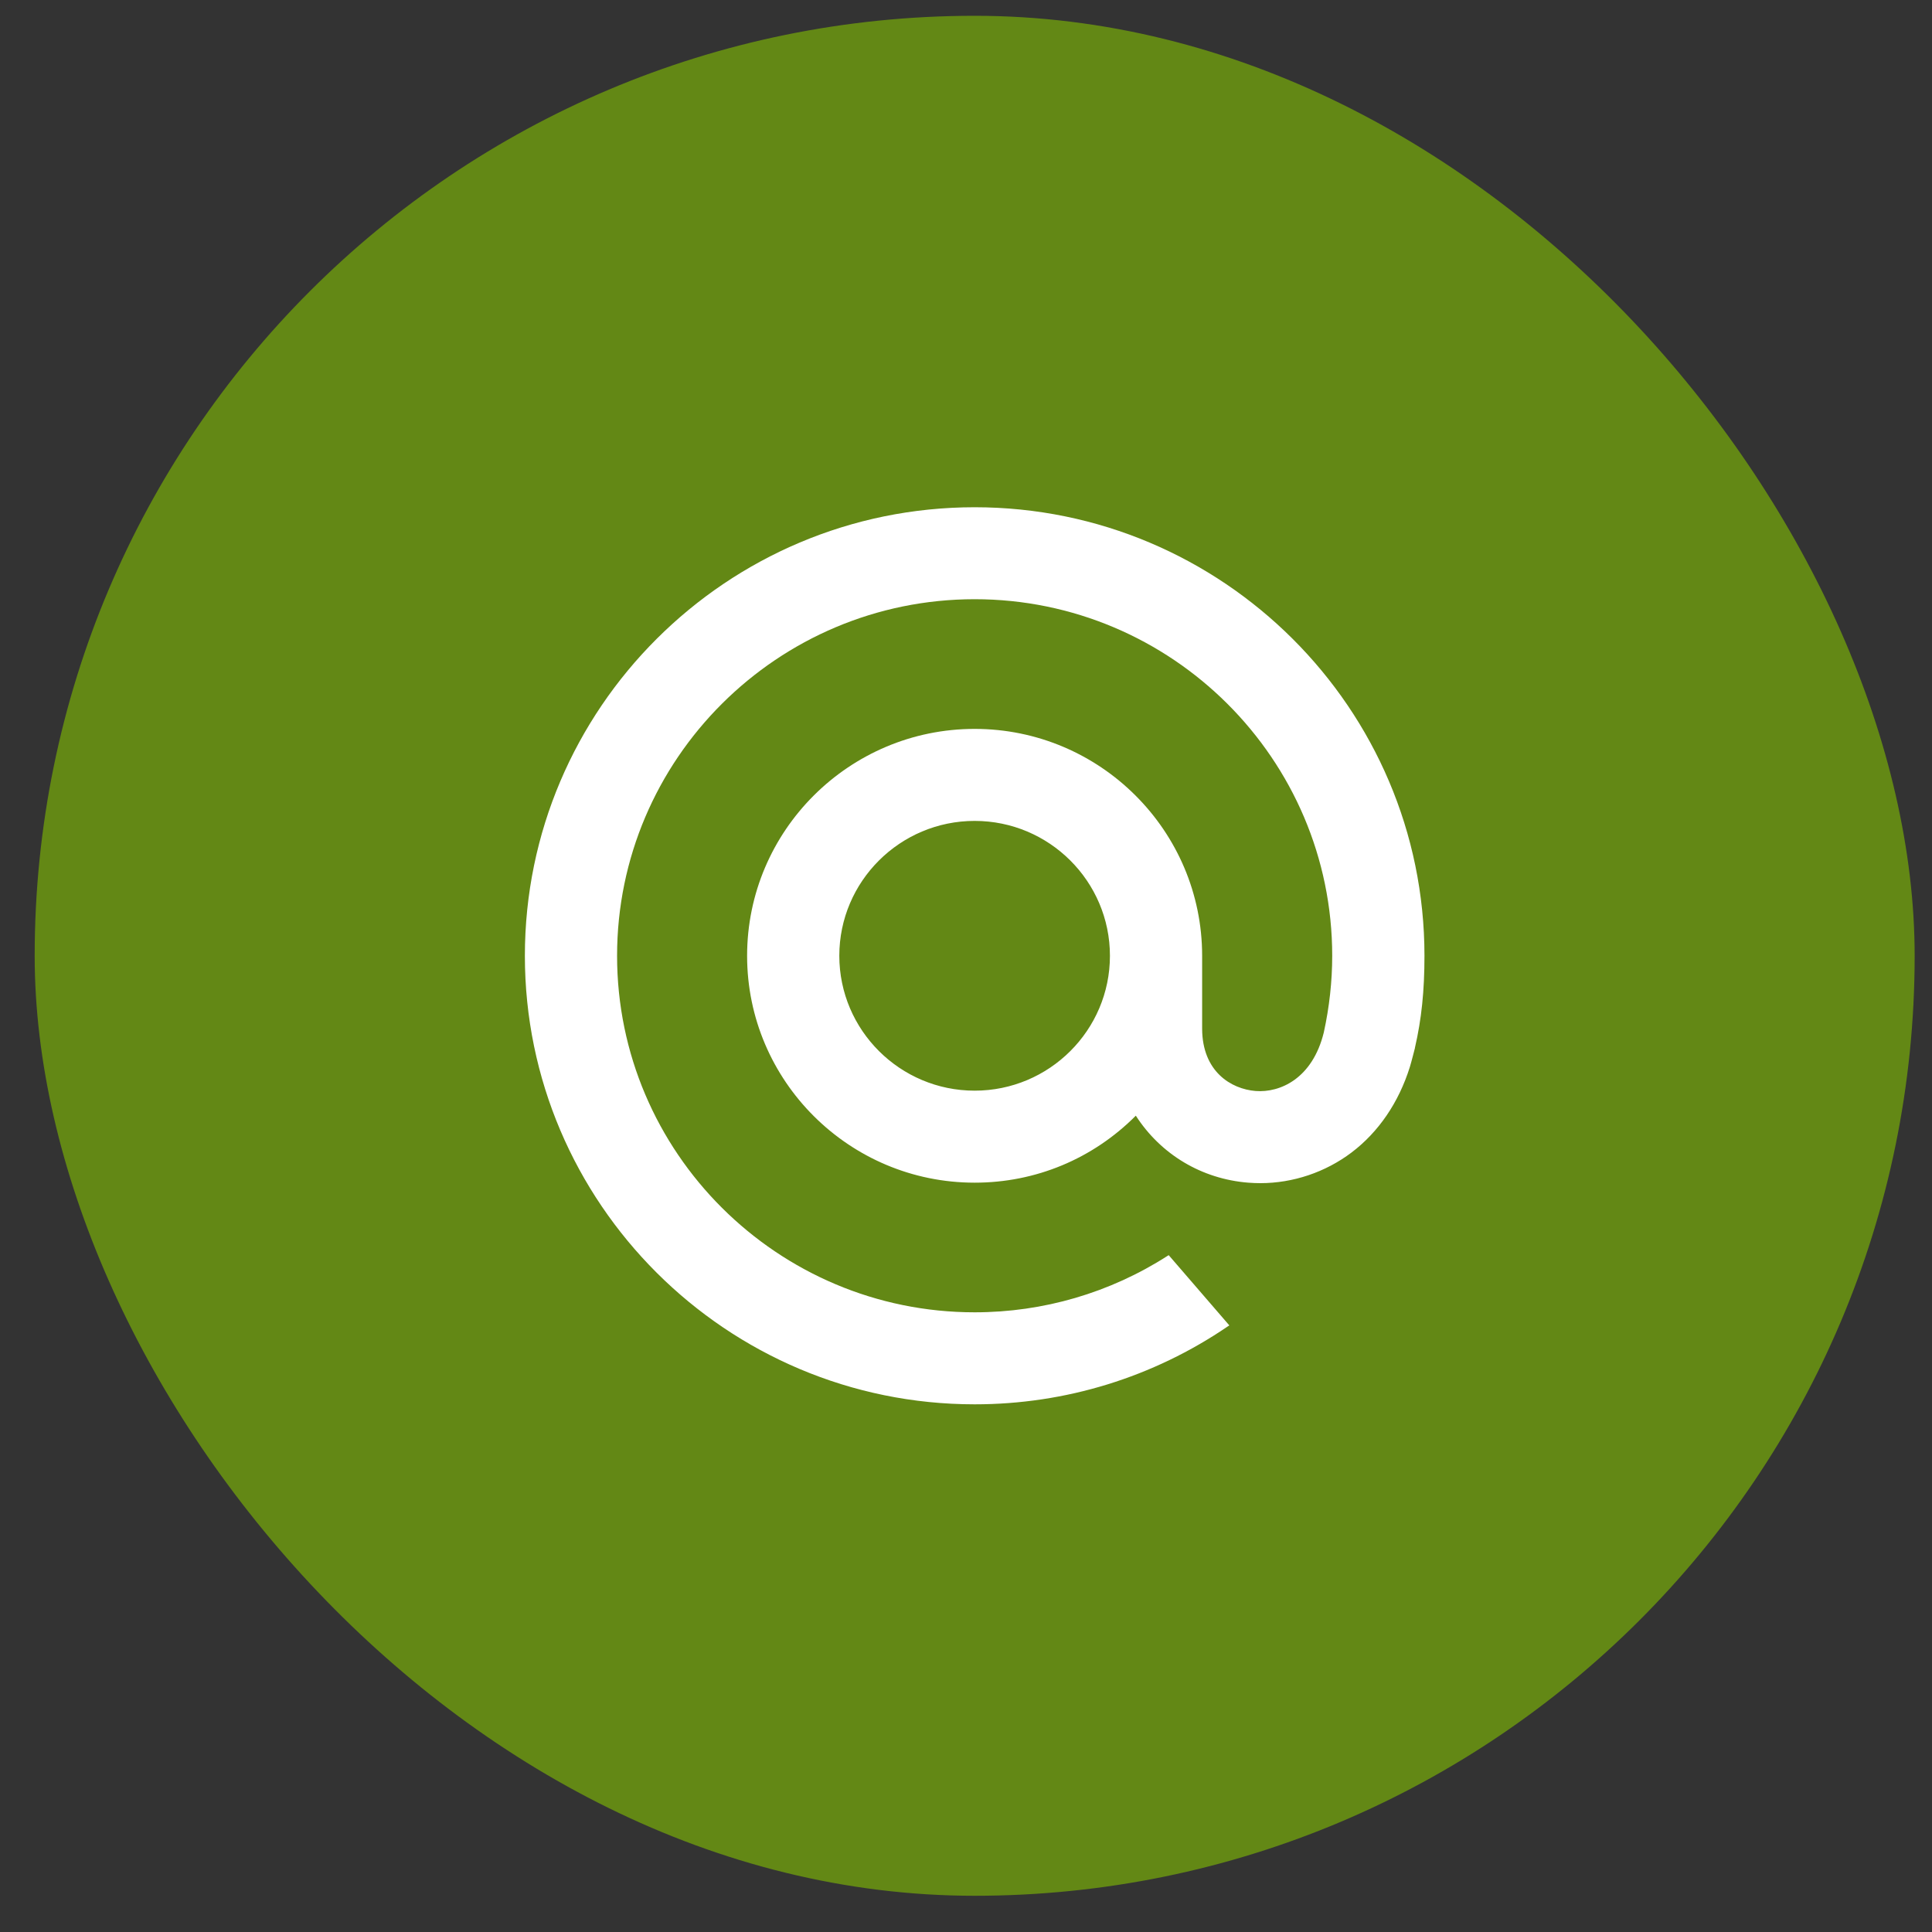
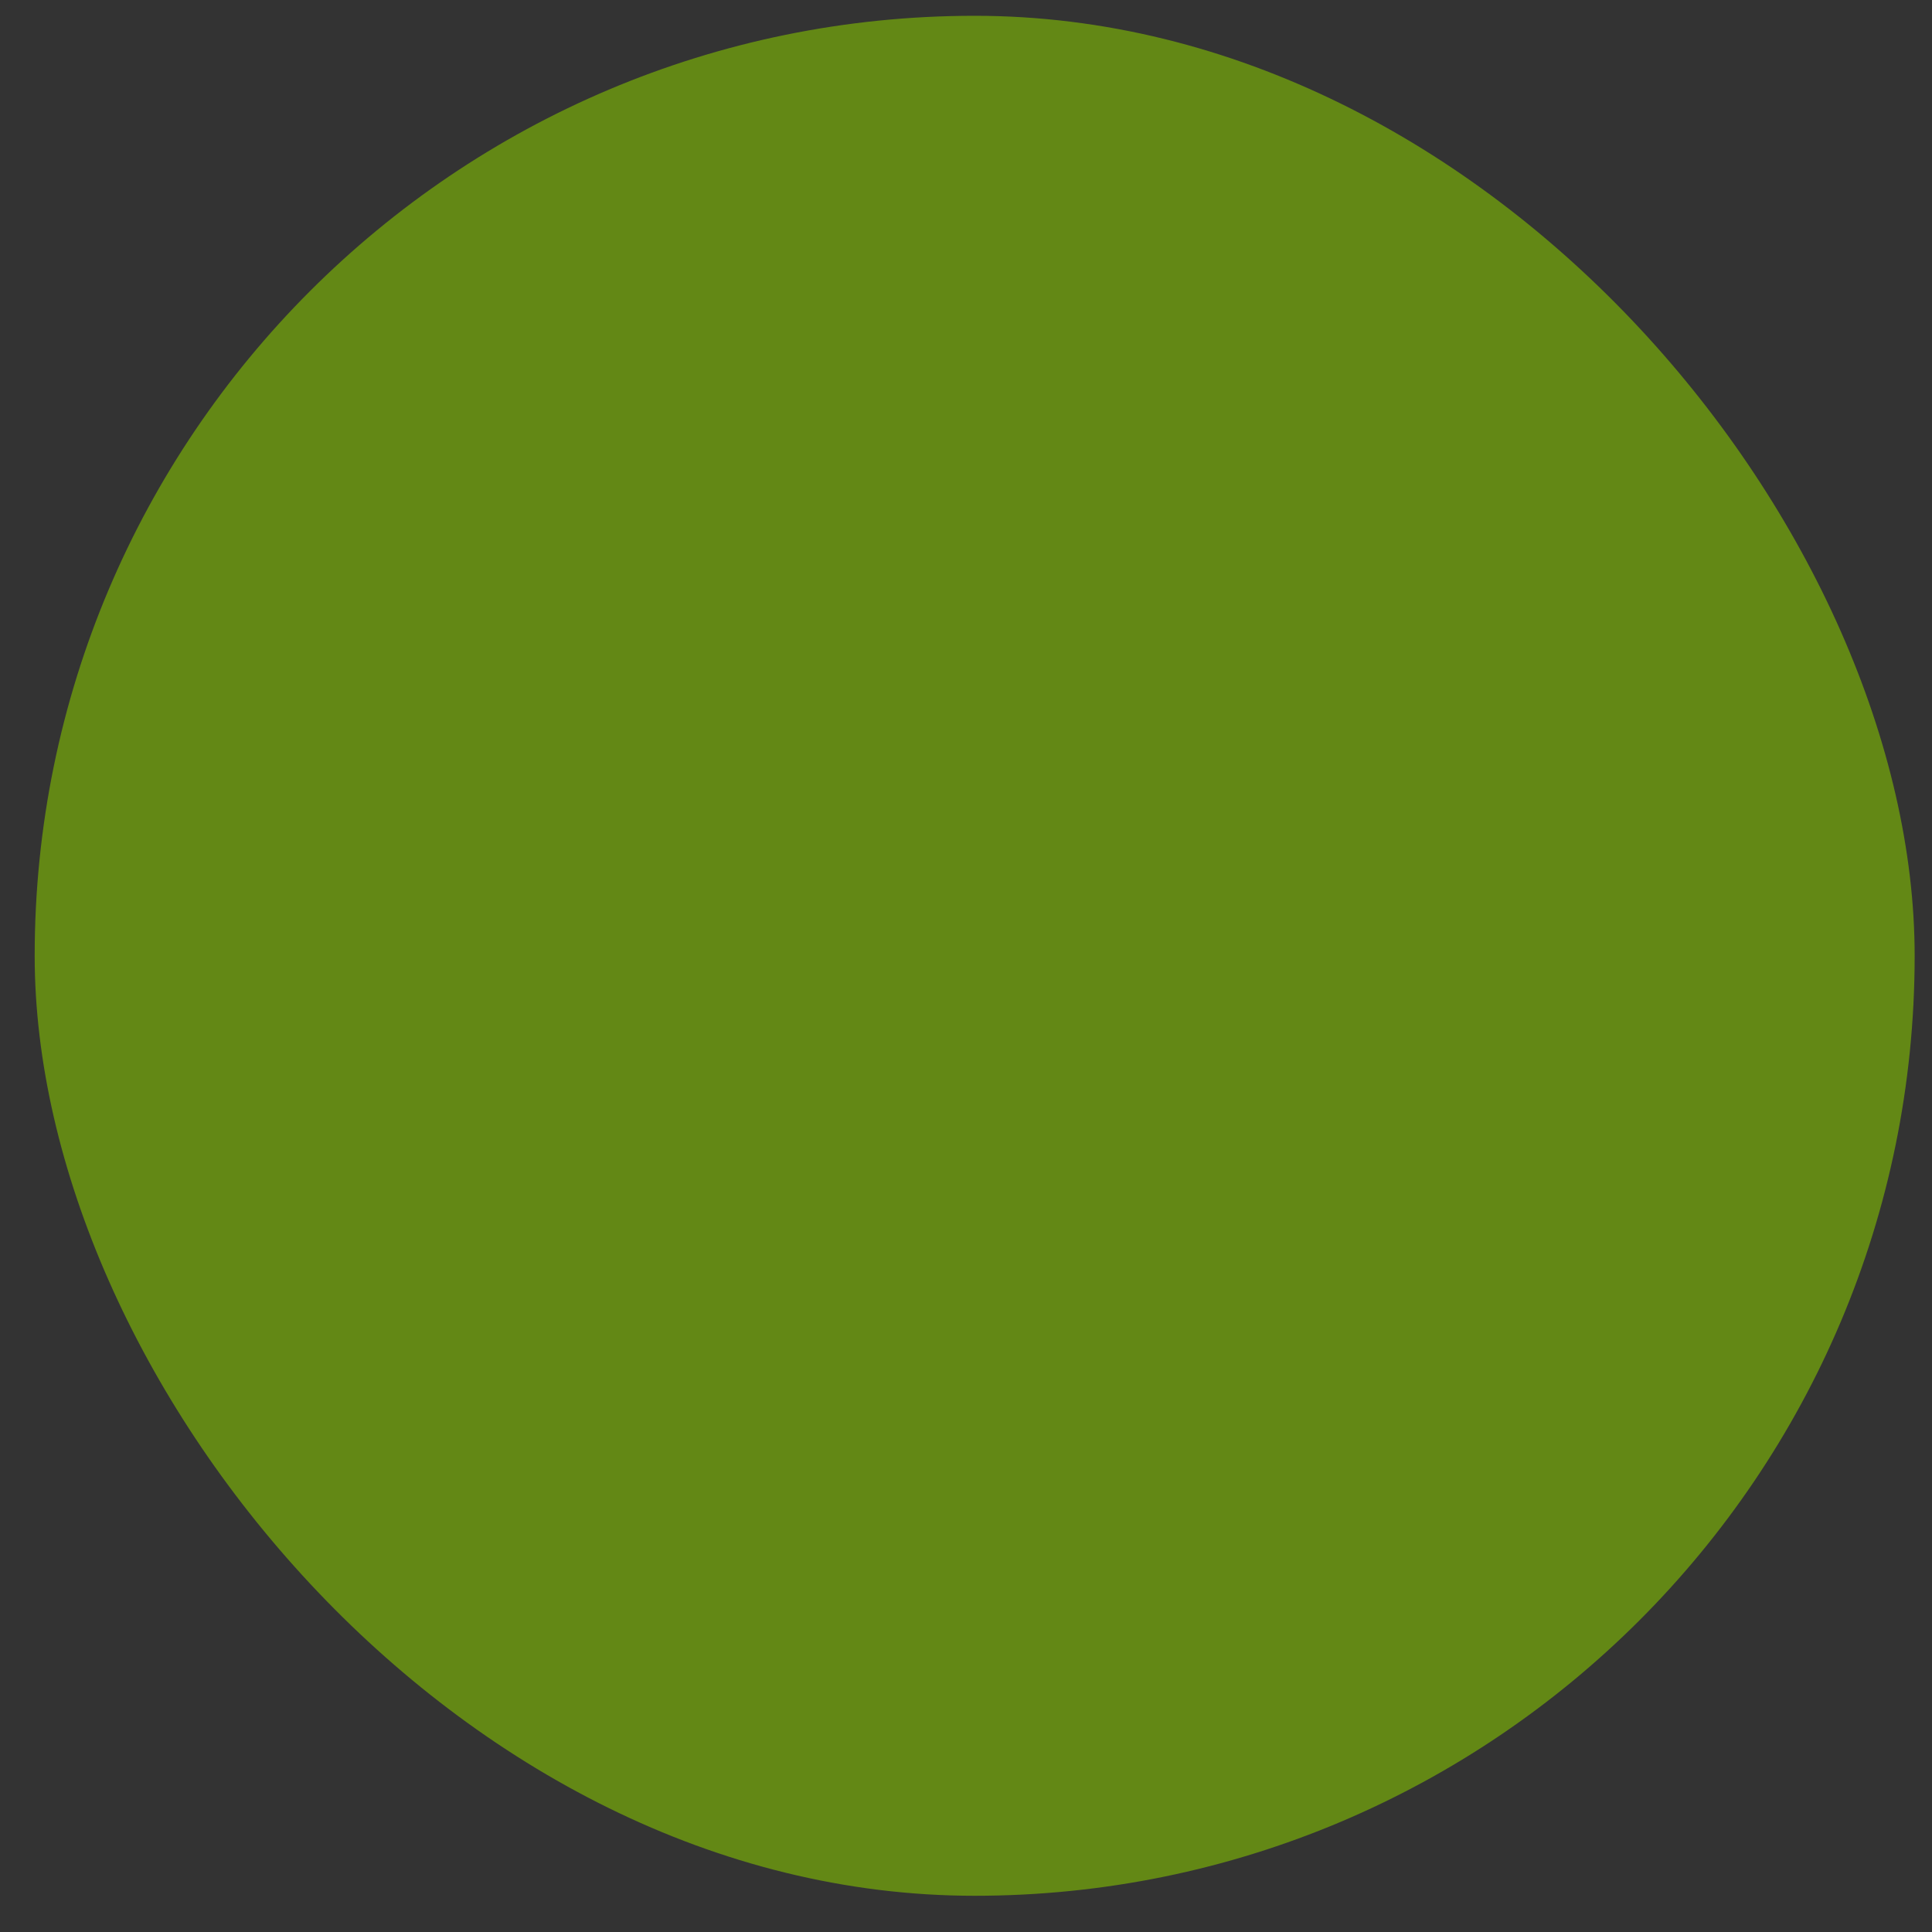
<svg xmlns="http://www.w3.org/2000/svg" width="40" height="40" viewBox="0 0 40 40" fill="none">
  <rect x="0" y="0" width="40" height="40" fill="#333333" stroke="none" />
  <rect x="0.718" y="0.327" width="38.923" height="38.923" rx="19.462" fill="#638815" />
-   <path d="M20.179 10.502C25.314 10.502 29.492 14.668 29.492 19.789C29.492 20.514 29.431 21.102 29.295 21.691L29.294 21.701C29.29 21.713 29.225 21.976 29.189 22.092C28.959 22.826 28.542 23.437 27.984 23.86C27.442 24.27 26.771 24.496 26.093 24.496C26.01 24.496 25.926 24.492 25.843 24.486C24.881 24.409 24.035 23.904 23.516 23.099C22.624 23.994 21.441 24.486 20.179 24.486C17.582 24.486 15.468 22.379 15.468 19.789C15.468 17.199 17.582 15.091 20.179 15.091C22.776 15.091 24.889 17.199 24.889 19.789V21.302C24.893 22.186 25.488 22.547 25.996 22.588C26.501 22.627 27.173 22.333 27.408 21.375C27.523 20.85 27.582 20.316 27.582 19.789C27.582 15.718 24.261 12.406 20.179 12.406C16.097 12.406 12.776 15.718 12.776 19.789C12.776 23.859 16.097 27.17 20.179 27.17C21.6 27.17 22.982 26.766 24.175 26L24.197 25.987L25.452 27.441L25.424 27.459C23.874 28.516 22.06 29.075 20.179 29.075C15.044 29.075 10.867 24.909 10.867 19.789C10.867 14.668 15.044 10.502 20.179 10.502ZM20.179 16.996C18.635 16.996 17.377 18.248 17.377 19.789C17.378 21.329 18.635 22.581 20.179 22.581C21.724 22.581 22.98 21.329 22.98 19.789C22.98 18.248 21.724 16.996 20.179 16.996Z" fill="white" />
</svg>